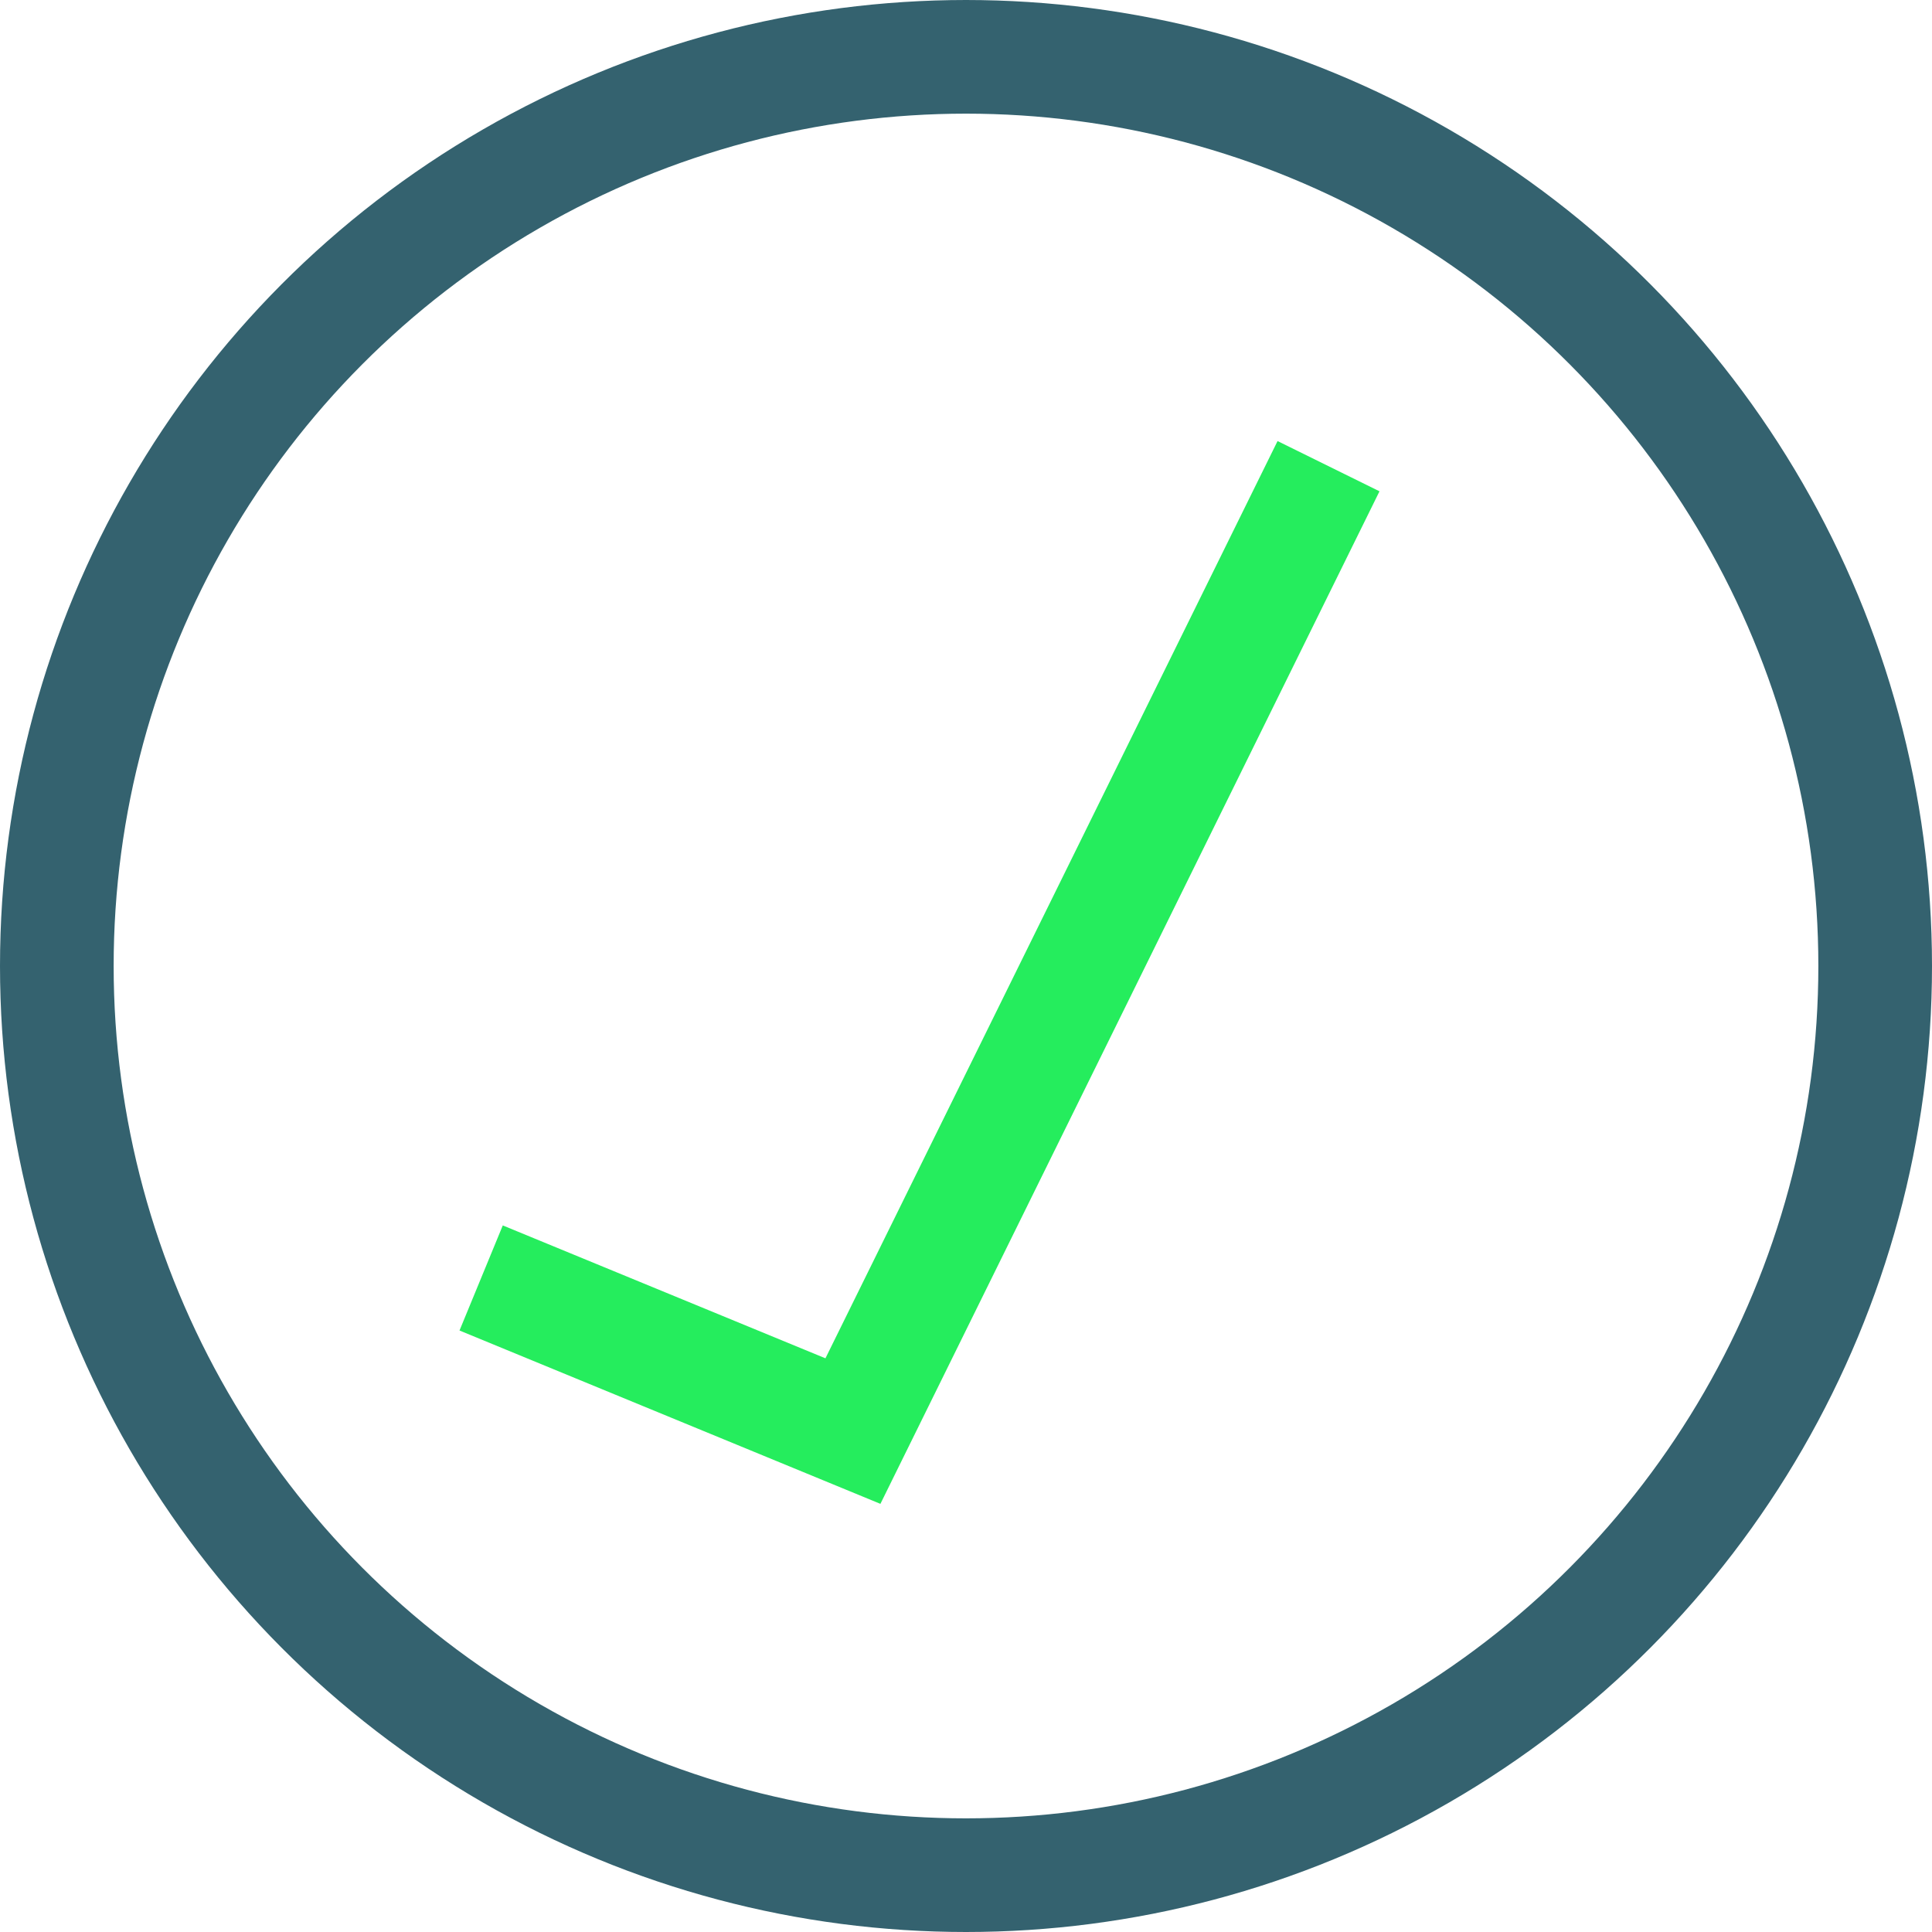
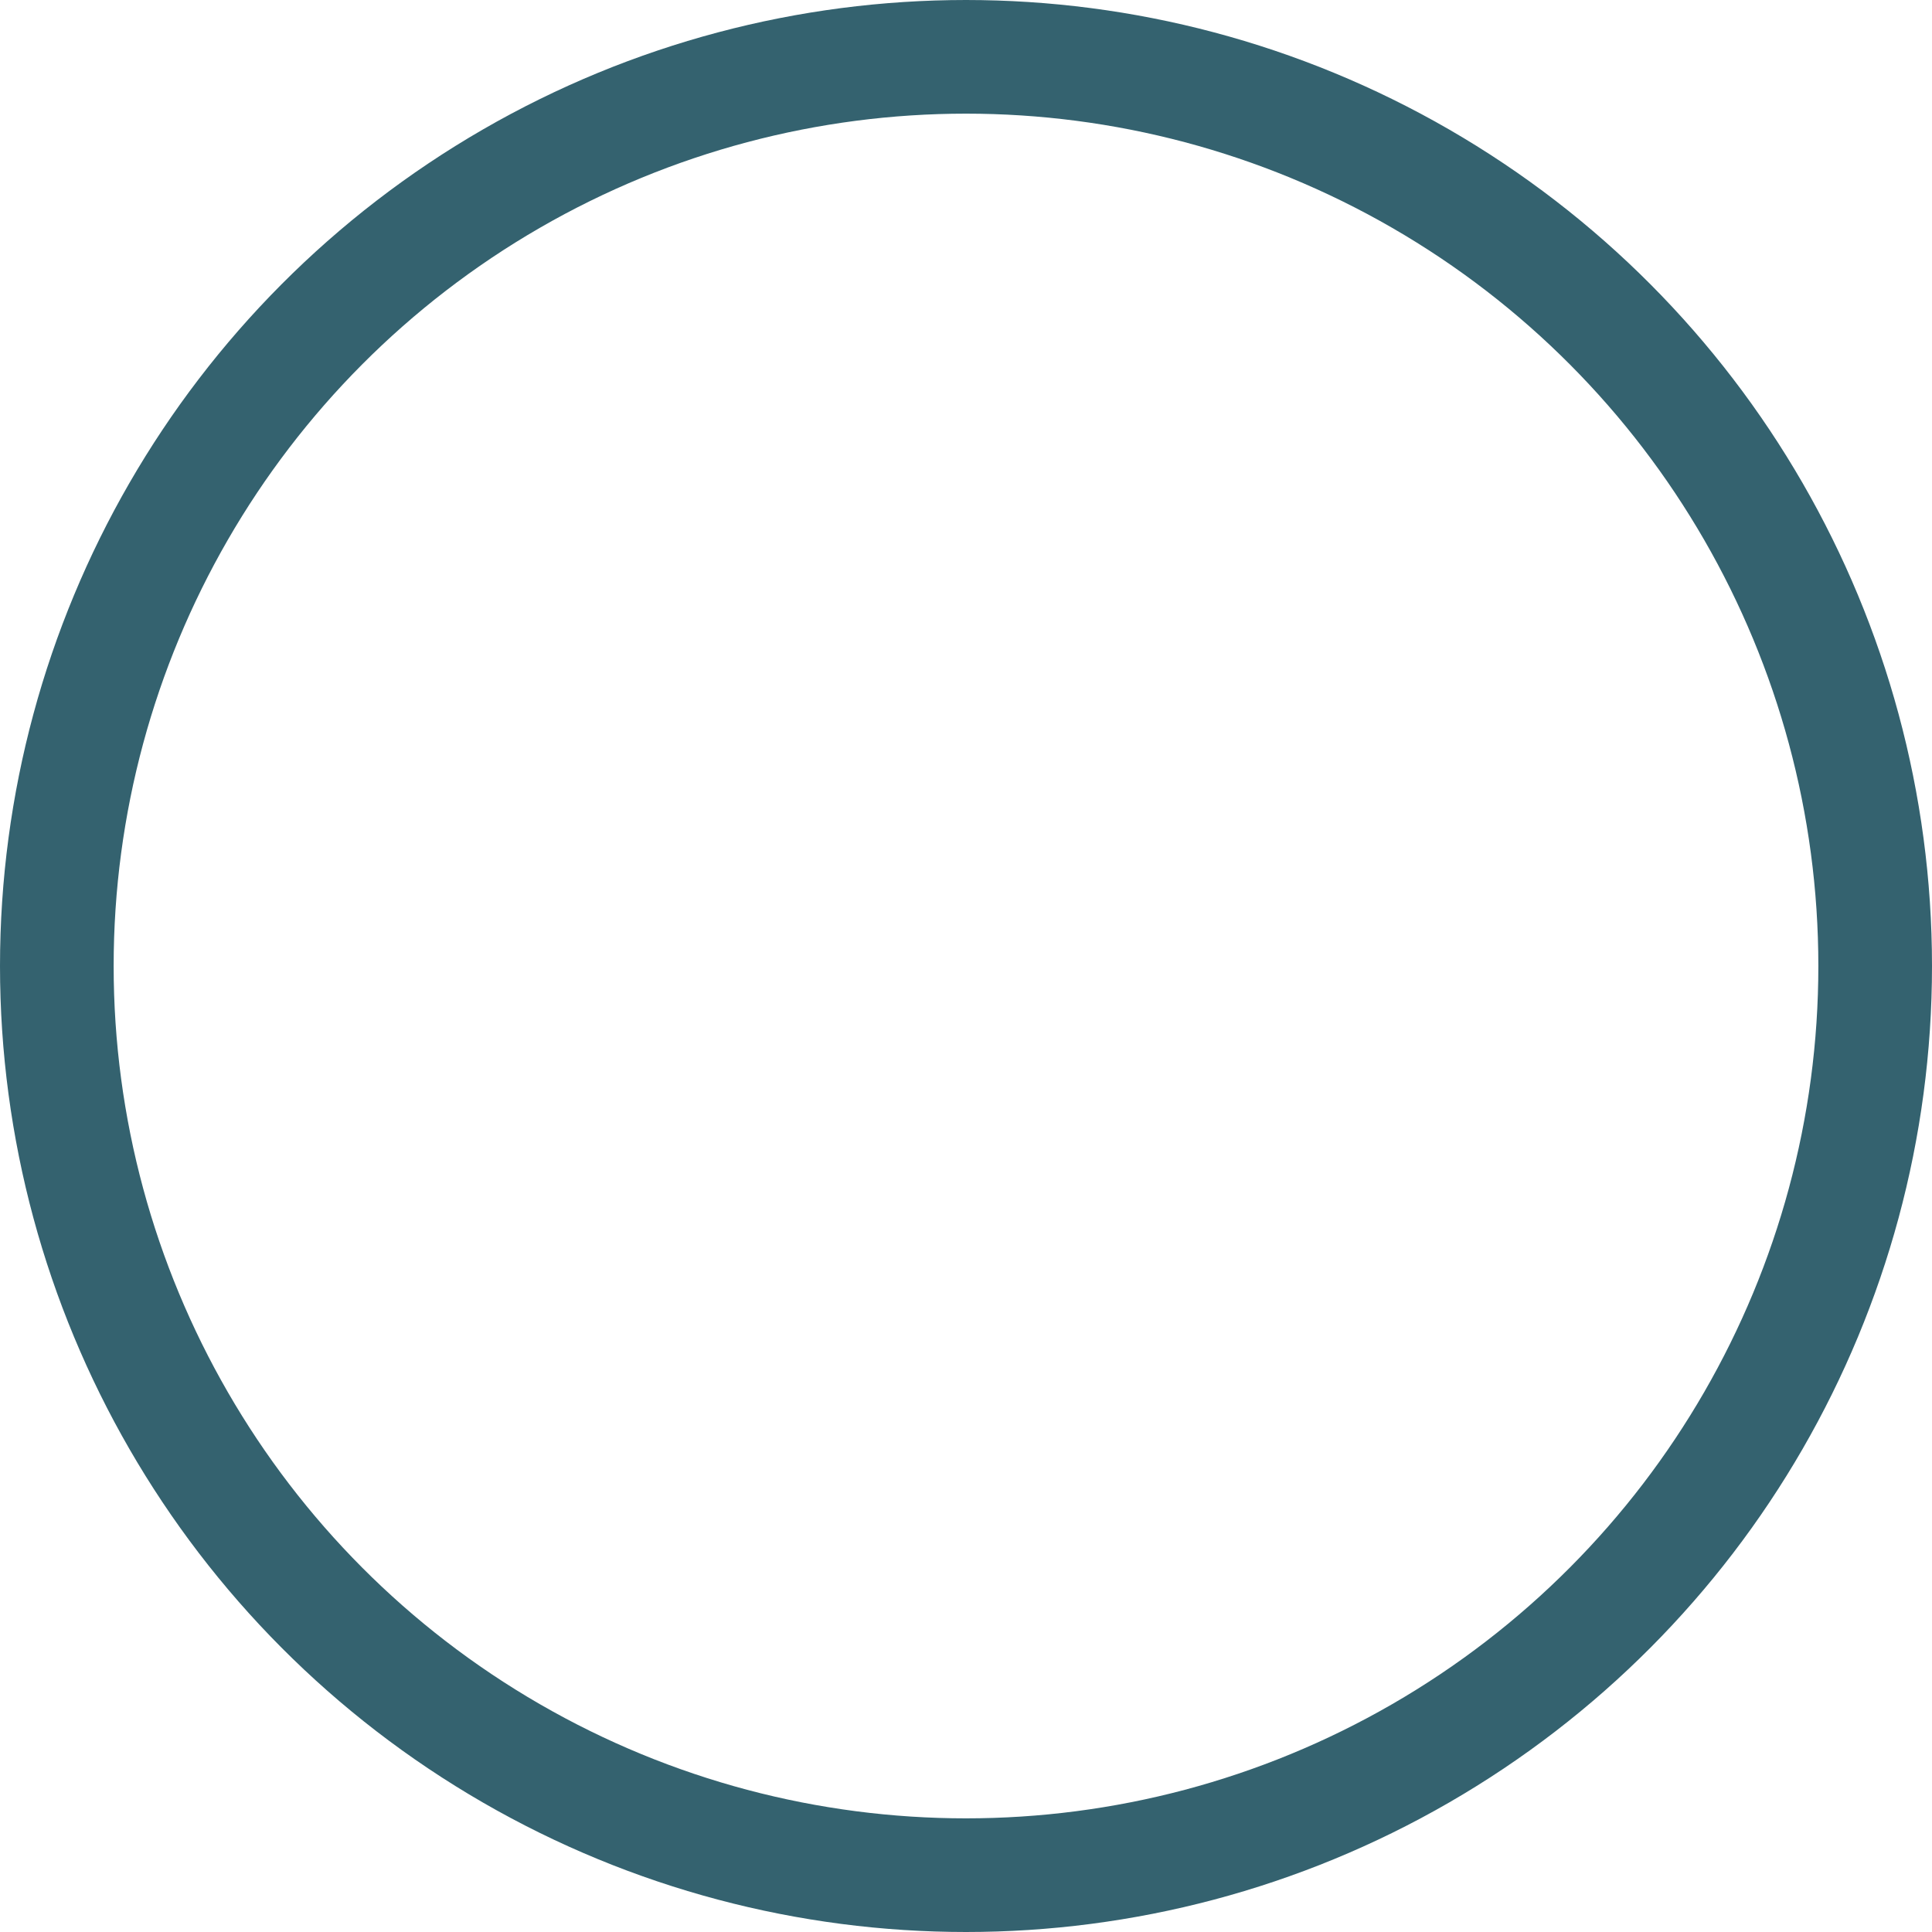
<svg xmlns="http://www.w3.org/2000/svg" width="51px" height="51px" viewBox="0 0 51 51" version="1.1">
  <title>Symbol Check dark</title>
  <g id="Page-1" stroke="none" stroke-width="1" fill="none" fill-rule="evenodd">
    <g id="Symbols" transform="translate(-1480, -431)" stroke-width="3">
      <g id="Symbol-Check-dark" transform="translate(1480, 431)">
-         <polyline id="Check-Symbol" stroke="#25ED5D" transform="translate(25.895, 26.647) rotate(-29) translate(-25.895, -26.647)" points="10.919 26.45 17.543 34.743 40.872 18.552" />
        <circle id="Oval" stroke="#34626F" cx="25.5" cy="25.5" r="24" />
      </g>
    </g>
  </g>
</svg>